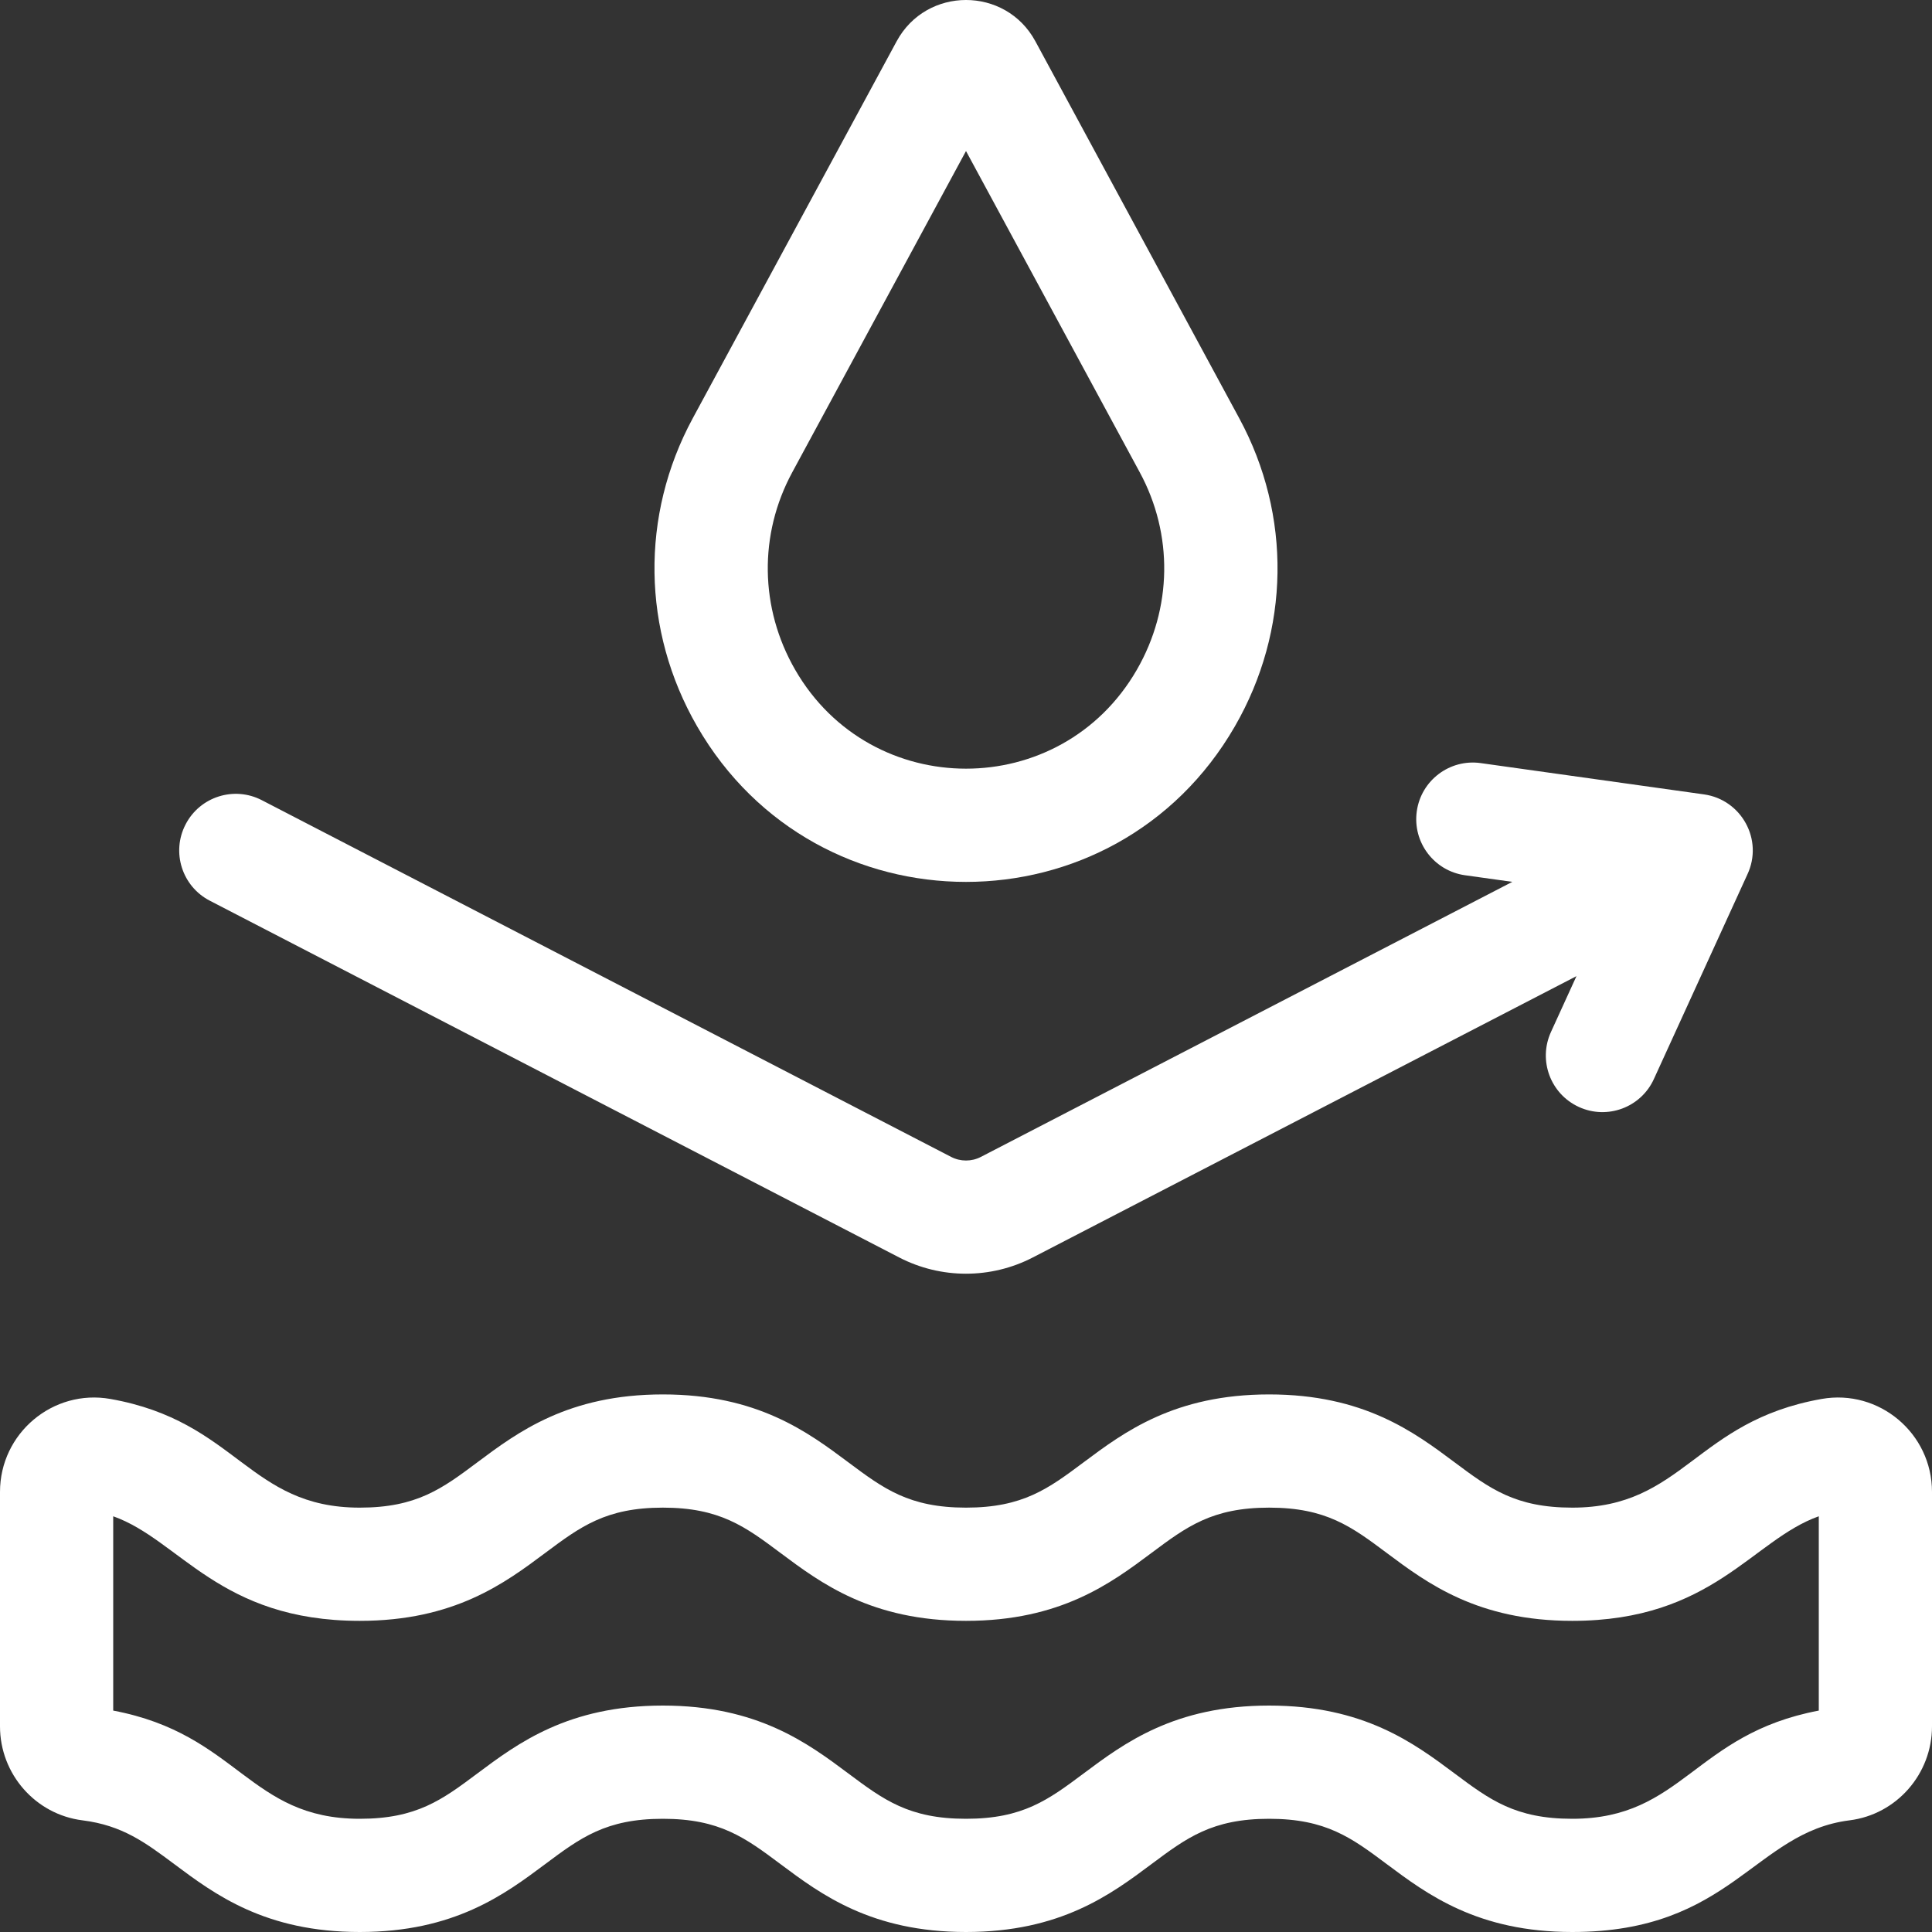
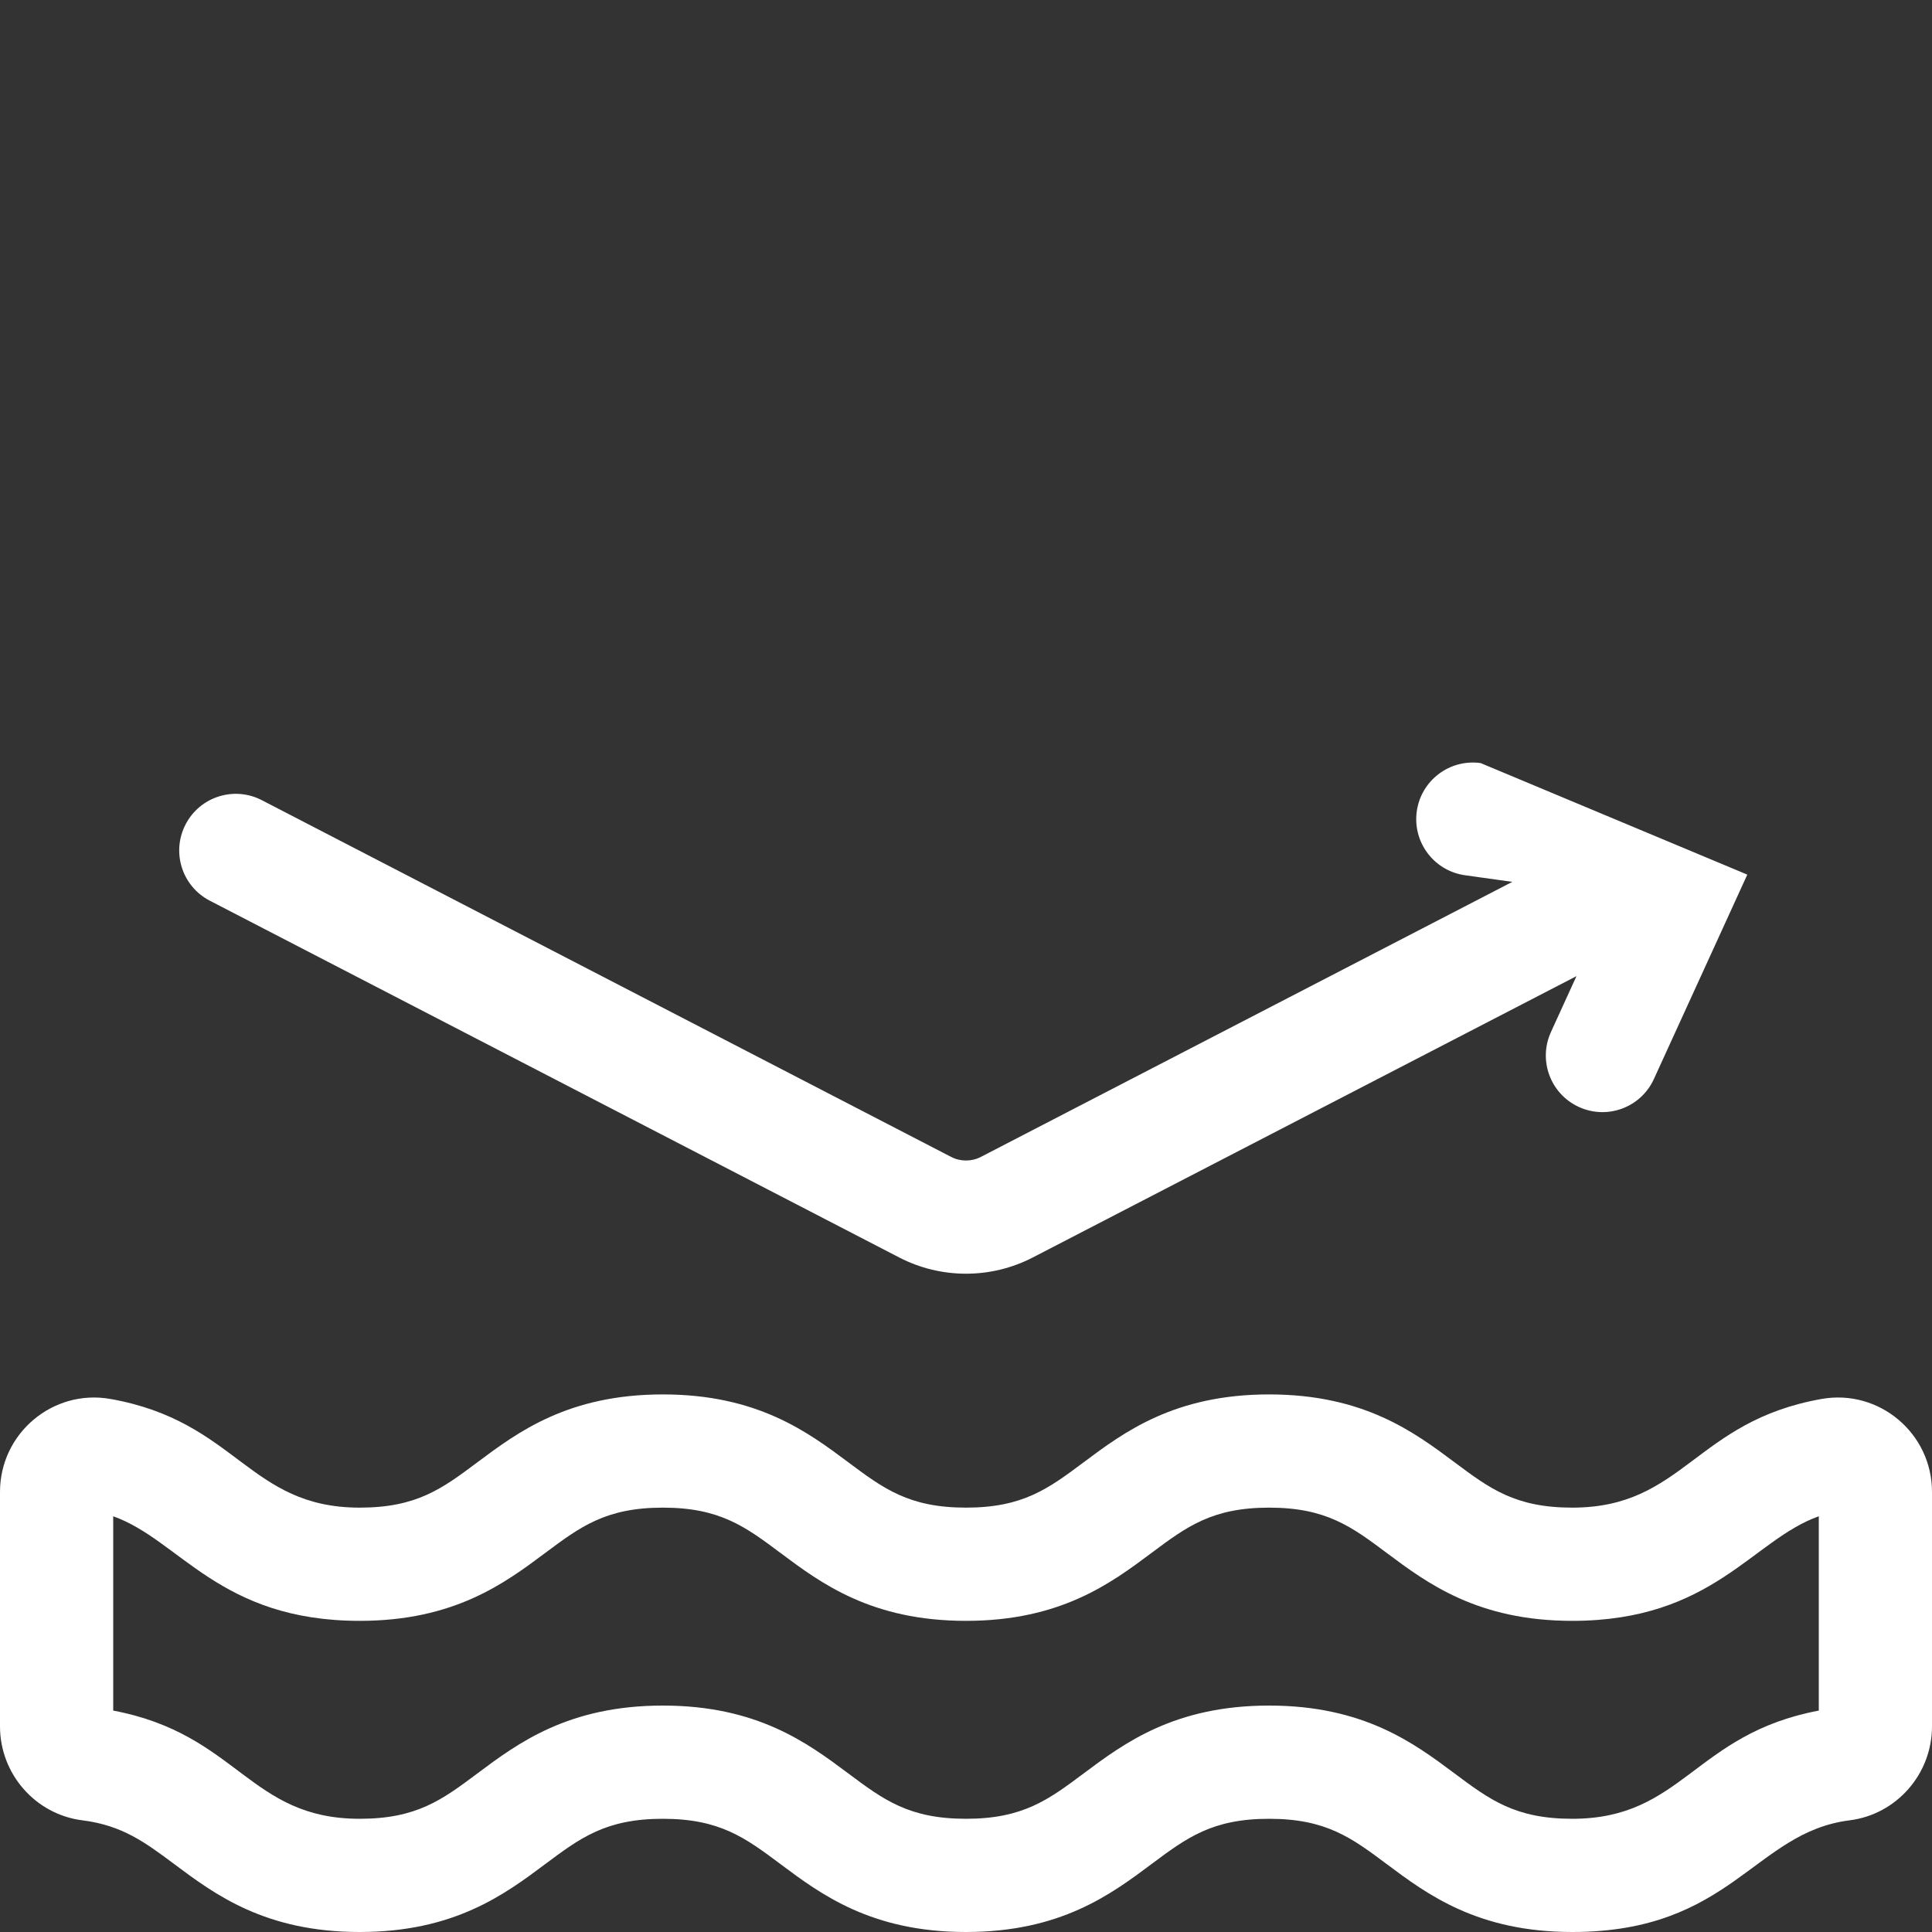
<svg xmlns="http://www.w3.org/2000/svg" width="40" height="40" viewBox="0 0 40 40" fill="none">
  <rect x="0" y="0" width="40" height="40" fill="#333333" stroke="none" />
  <path d="M37.714 28.964C35.09 29.428 34.858 31.214 32.552 31.214C31.372 31.214 30.845 30.82 30.115 30.275C29.277 29.649 28.234 28.87 26.276 28.87C24.317 28.87 23.274 29.649 22.436 30.275C21.706 30.82 21.179 31.214 20 31.214C18.82 31.214 18.293 30.82 17.563 30.275C16.725 29.649 15.682 28.87 13.724 28.87C11.765 28.87 10.722 29.649 9.884 30.275C9.155 30.82 8.627 31.214 7.448 31.214C5.144 31.214 4.909 29.428 2.286 28.964C1.095 28.753 0 29.675 0 30.888V35.743C0 36.729 0.734 37.566 1.707 37.688C2.533 37.792 3.007 38.146 3.609 38.595C4.447 39.221 5.489 40 7.448 40C9.406 40 10.449 39.221 11.287 38.595C12.017 38.05 12.544 37.656 13.724 37.656C14.903 37.656 15.431 38.05 16.16 38.595C16.998 39.221 18.041 40 20 40C21.958 40 23.001 39.221 23.839 38.595C24.569 38.05 25.096 37.656 26.276 37.656C27.455 37.656 27.983 38.05 28.712 38.595C29.55 39.221 30.593 40 32.552 40C35.844 40 36.319 37.936 38.293 37.688C39.266 37.566 40 36.729 40 35.743V30.888C40 29.674 38.904 28.753 37.714 28.964ZM37.656 35.416C35.073 35.903 34.843 37.656 32.552 37.656C31.372 37.656 30.845 37.262 30.115 36.717C29.277 36.091 28.234 35.312 26.276 35.312C24.317 35.312 23.274 36.091 22.436 36.717C21.706 37.262 21.179 37.656 20 37.656C18.82 37.656 18.293 37.262 17.563 36.717C16.725 36.091 15.682 35.312 13.724 35.312C11.765 35.312 10.722 36.091 9.884 36.717C9.155 37.262 8.627 37.656 7.448 37.656C5.154 37.656 4.929 35.904 2.344 35.416V31.393C3.722 31.881 4.541 33.558 7.448 33.558C9.406 33.558 10.449 32.779 11.287 32.153C12.017 31.608 12.544 31.214 13.724 31.214C14.903 31.214 15.431 31.608 16.16 32.153C16.998 32.779 18.041 33.558 20 33.558C21.958 33.558 23.001 32.779 23.839 32.153C24.569 31.608 25.096 31.214 26.276 31.214C27.455 31.214 27.983 31.608 28.712 32.153C29.55 32.779 30.593 33.558 32.552 33.558C35.458 33.558 36.278 31.881 37.656 31.393V35.416Z" fill="white" />
-   <path d="M4.344 18.648L18.616 26.034C19.482 26.483 20.517 26.483 21.384 26.034L32.639 20.21L32.111 21.366C31.842 21.955 32.101 22.65 32.69 22.919C33.278 23.188 33.974 22.929 34.242 22.34L36.176 18.108C36.517 17.386 36.053 16.555 35.279 16.447L30.656 15.799C30.015 15.709 29.422 16.157 29.333 16.797C29.243 17.438 29.69 18.031 30.331 18.121L31.311 18.258L20.307 23.953C20.115 24.052 19.885 24.052 19.693 23.953L5.421 16.567C4.846 16.269 4.139 16.494 3.842 17.069C3.544 17.644 3.769 18.351 4.344 18.648Z" fill="white" />
-   <path d="M25.567 15.038C26.711 13.054 26.745 10.671 25.659 8.663L21.436 0.854C20.819 -0.285 19.181 -0.285 18.564 0.855L14.341 8.663C13.255 10.671 13.289 13.054 14.433 15.038C16.908 19.331 23.09 19.334 25.567 15.038ZM16.403 9.778L20 3.127L23.597 9.778C24.294 11.065 24.271 12.594 23.537 13.867C21.962 16.598 18.037 16.596 16.463 13.867C15.729 12.594 15.706 11.065 16.403 9.778Z" fill="white" />
+   <path d="M4.344 18.648L18.616 26.034C19.482 26.483 20.517 26.483 21.384 26.034L32.639 20.21L32.111 21.366C31.842 21.955 32.101 22.65 32.69 22.919C33.278 23.188 33.974 22.929 34.242 22.34L36.176 18.108L30.656 15.799C30.015 15.709 29.422 16.157 29.333 16.797C29.243 17.438 29.69 18.031 30.331 18.121L31.311 18.258L20.307 23.953C20.115 24.052 19.885 24.052 19.693 23.953L5.421 16.567C4.846 16.269 4.139 16.494 3.842 17.069C3.544 17.644 3.769 18.351 4.344 18.648Z" fill="white" />
</svg>